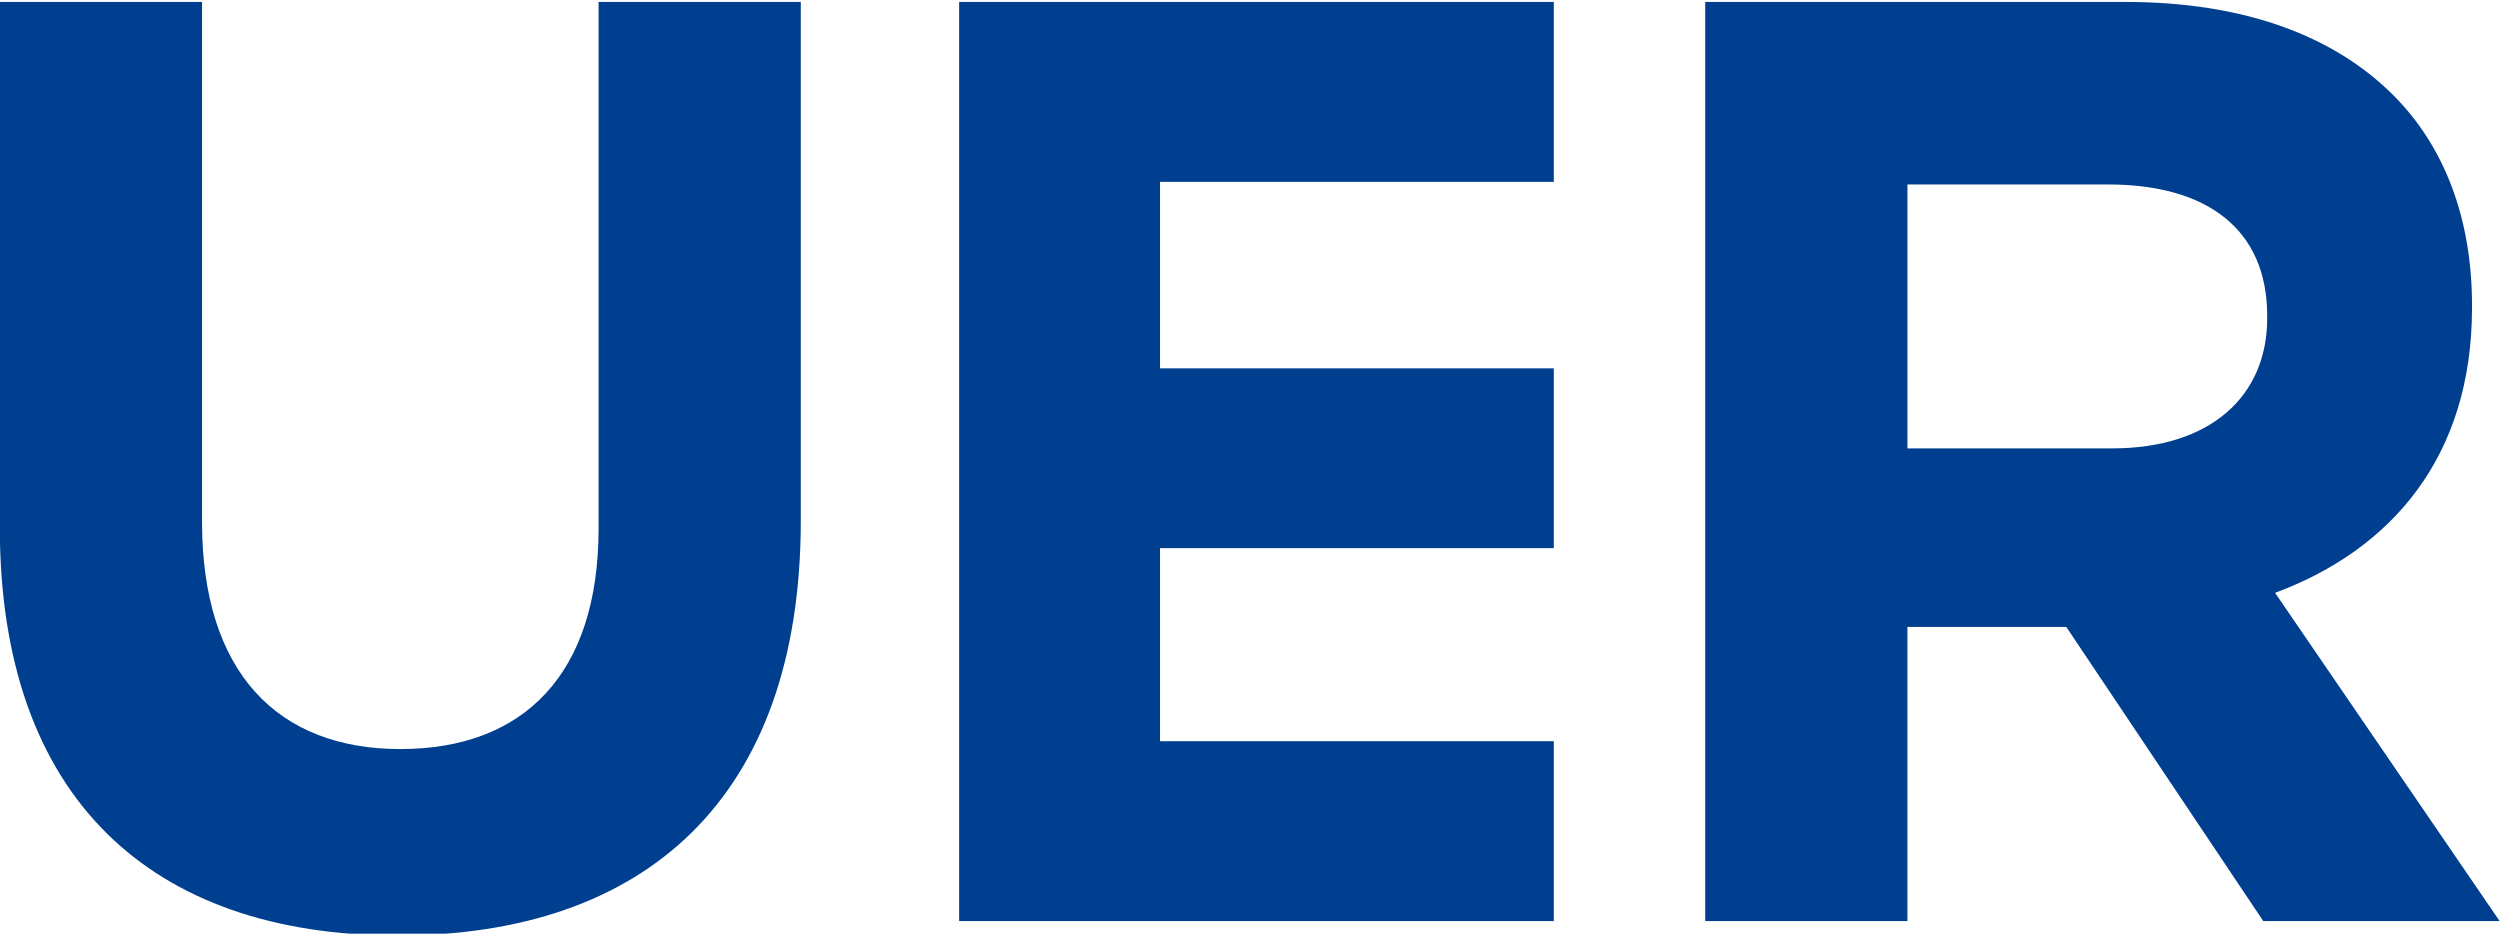
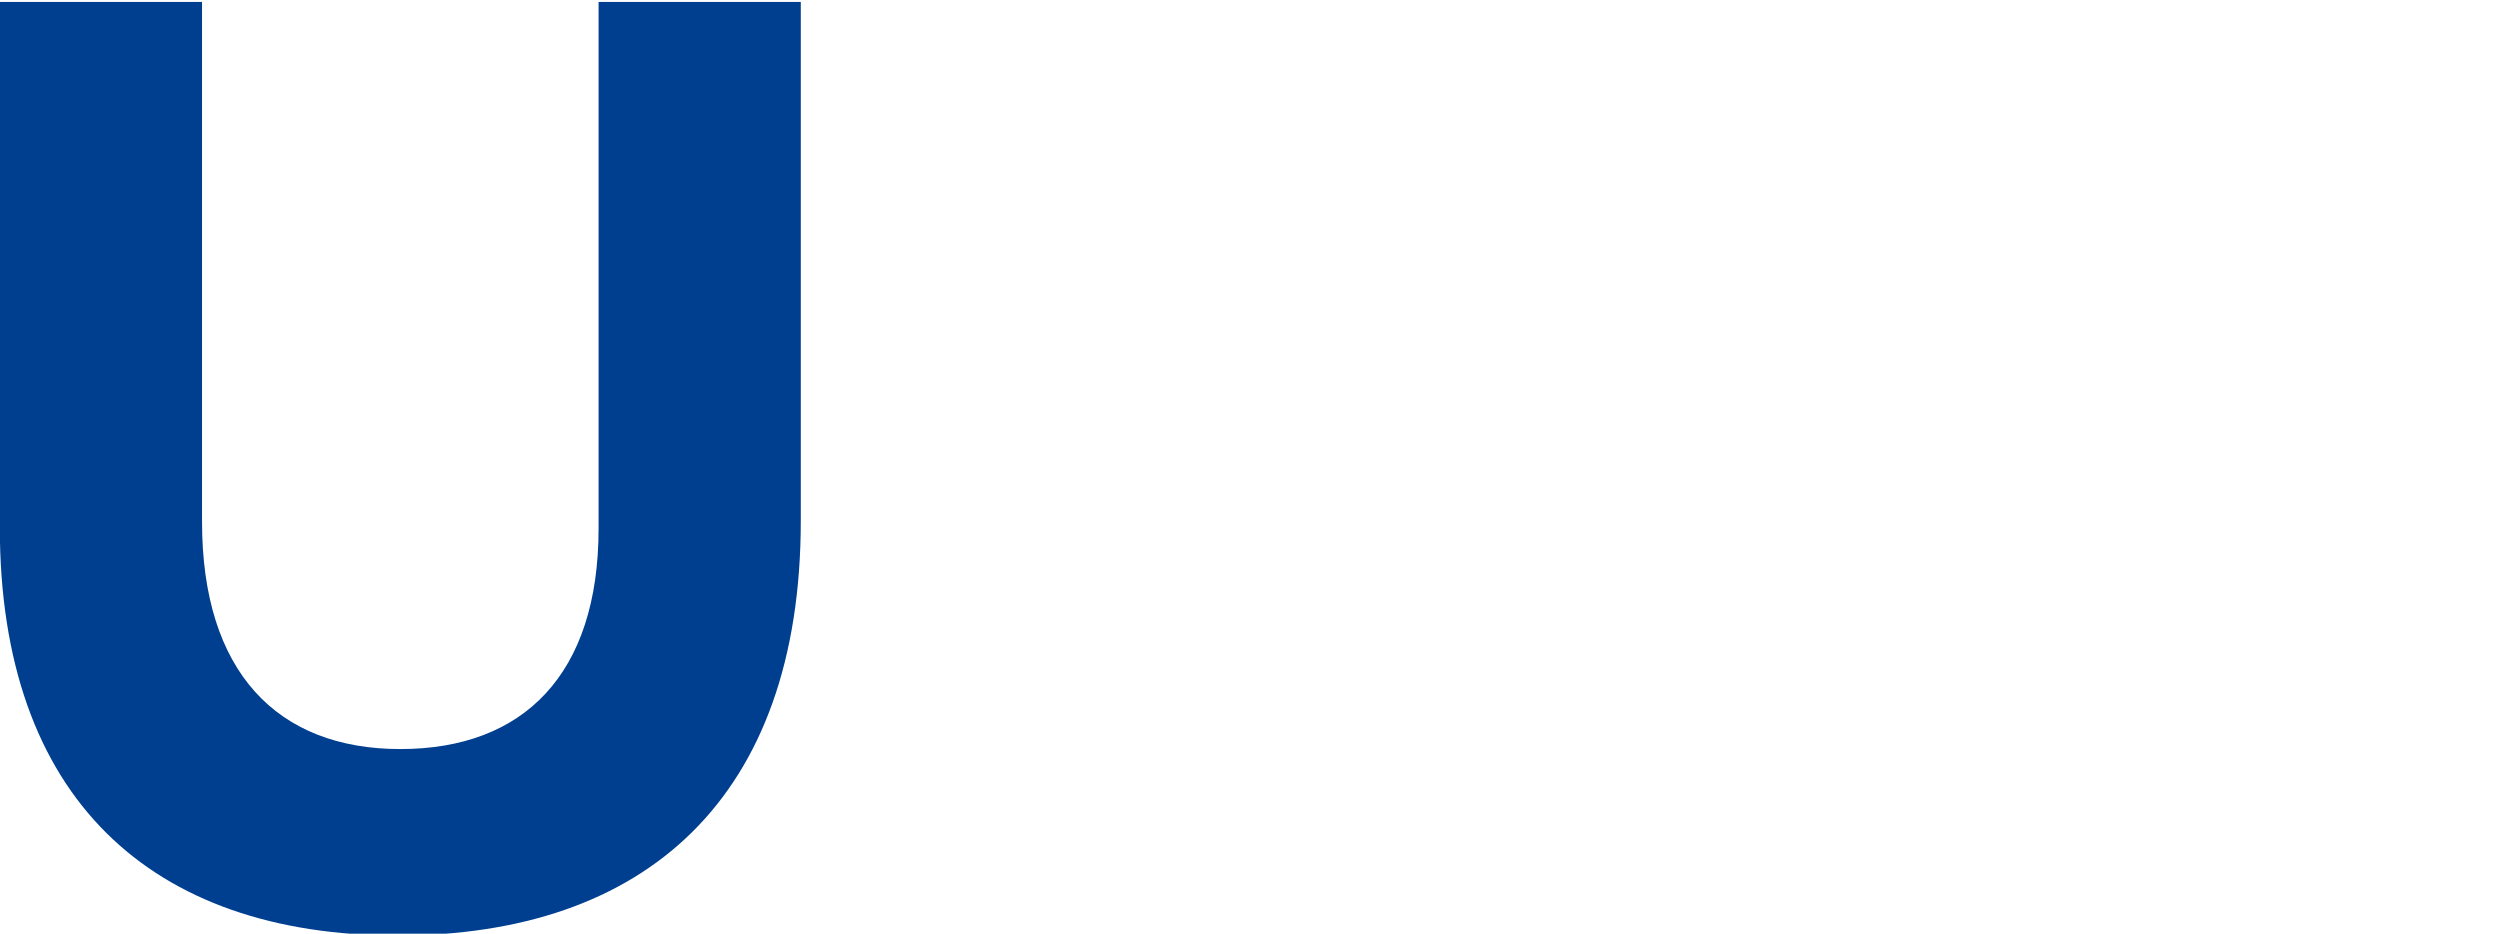
<svg xmlns="http://www.w3.org/2000/svg" xmlns:ns1="http://www.inkscape.org/namespaces/inkscape" xmlns:ns2="http://sodipodi.sourceforge.net/DTD/sodipodi-0.dtd" id="svg2" version="1.1" ns1:version="0.48.5 r10040" width="455.214" height="170.005" xml:space="preserve" ns2:docname="EBU-Members-brochure_FR.pdf">
  <defs id="defs6">
    <clipPath clipPathUnits="userSpaceOnUse" id="clipPath282">
      <path d="m 0,0 481.89,0 0,841.89 L 0,841.89 0,0 z" id="path284" ns1:connector-curvature="0" />
    </clipPath>
    <clipPath clipPathUnits="userSpaceOnUse" id="clipPath302">
-       <path d="m 0,0 481.89,0 0,841.89 L 0,841.89 0,0 z" id="path304" ns1:connector-curvature="0" />
-     </clipPath>
+       </clipPath>
  </defs>
  <ns2:namedview pagecolor="#ffffff" bordercolor="#666666" borderopacity="1" objecttolerance="10" gridtolerance="10" guidetolerance="10" ns1:pageopacity="0" ns1:pageshadow="2" ns1:window-width="1280" ns1:window-height="672" id="namedview4" showgrid="false" fit-margin-top="0" fit-margin-left="0" fit-margin-right="0" fit-margin-bottom="0" ns1:zoom="2.5371819" ns1:cx="113.456" ns1:cy="50.259863" ns1:window-x="0" ns1:window-y="1" ns1:window-maximized="1" ns1:current-layer="g10" />
  <g id="g10" ns1:groupmode="layer" ns1:label="EBU-Members-brochure_FR" transform="matrix(1.25,0,0,-1.25,-88.68,965.551)">
    <g id="g3287" transform="matrix(4.692,0,0,4.692,-261.951,-2852.135)" style="fill:#003f90;fill-opacity:1">
      <g id="g278" style="fill:#003f90;fill-opacity:1">
        <g clip-path="url(#clipPath282)" id="g280" style="fill:#003f90;fill-opacity:1">
          <g transform="translate(70.944,756.135)" id="g290" style="fill:#003f90;fill-opacity:1">
            <path id="path292" style="fill:#003f90;fill-opacity:1;fill-rule:nonzero;stroke:none" d="m 0,0 0,16.306 6.278,0 0,-16.143 c 0,-4.647 2.324,-7.052 6.156,-7.052 3.831,0 6.155,2.324 6.155,6.848 l 0,16.347 6.278,0 0,-16.102 c 0,-8.642 -4.852,-12.882 -12.515,-12.882 C 4.688,-12.678 0,-8.398 0,0" ns1:connector-curvature="0" />
          </g>
        </g>
      </g>
      <g transform="translate(100.727,772.441)" id="g294" style="fill:#003f90;fill-opacity:1">
-         <path id="path296" style="fill:#003f90;fill-opacity:1;fill-rule:nonzero;stroke:none" d="m 0,0 18.462,0 0,-5.585 -12.225,0 0,-5.789 12.225,0 0,-5.584 -12.225,0 0,-5.993 12.225,0 0,-5.584 L 0,-28.535 0,0 z" ns1:connector-curvature="0" />
-       </g>
+         </g>
      <g id="g298" style="fill:#003f90;fill-opacity:1">
        <g clip-path="url(#clipPath302)" id="g300" style="fill:#003f90;fill-opacity:1">
          <g transform="translate(123.89,772.441)" id="g306" style="fill:#003f90;fill-opacity:1">
            <path id="path308" style="fill:#003f90;fill-opacity:1;fill-rule:nonzero;stroke:none" d="m 0,0 13.044,0 c 3.629,0 6.441,-1.019 8.317,-2.894 1.59,-1.59 2.445,-3.832 2.445,-6.523 l 0,-0.082 c 0,-4.606 -2.486,-7.5 -6.114,-8.846 l 6.971,-10.19 -7.338,0 -6.115,9.131 -4.932,0 0,-9.131 -6.278,0 L 0,0 z m 12.637,-13.86 c 3.058,0 4.81,1.63 4.81,4.035 l 0,0.082 c 0,2.691 -1.875,4.076 -4.932,4.076 l -6.237,0 0,-8.193 6.359,0 z" ns1:connector-curvature="0" />
          </g>
        </g>
      </g>
    </g>
  </g>
</svg>